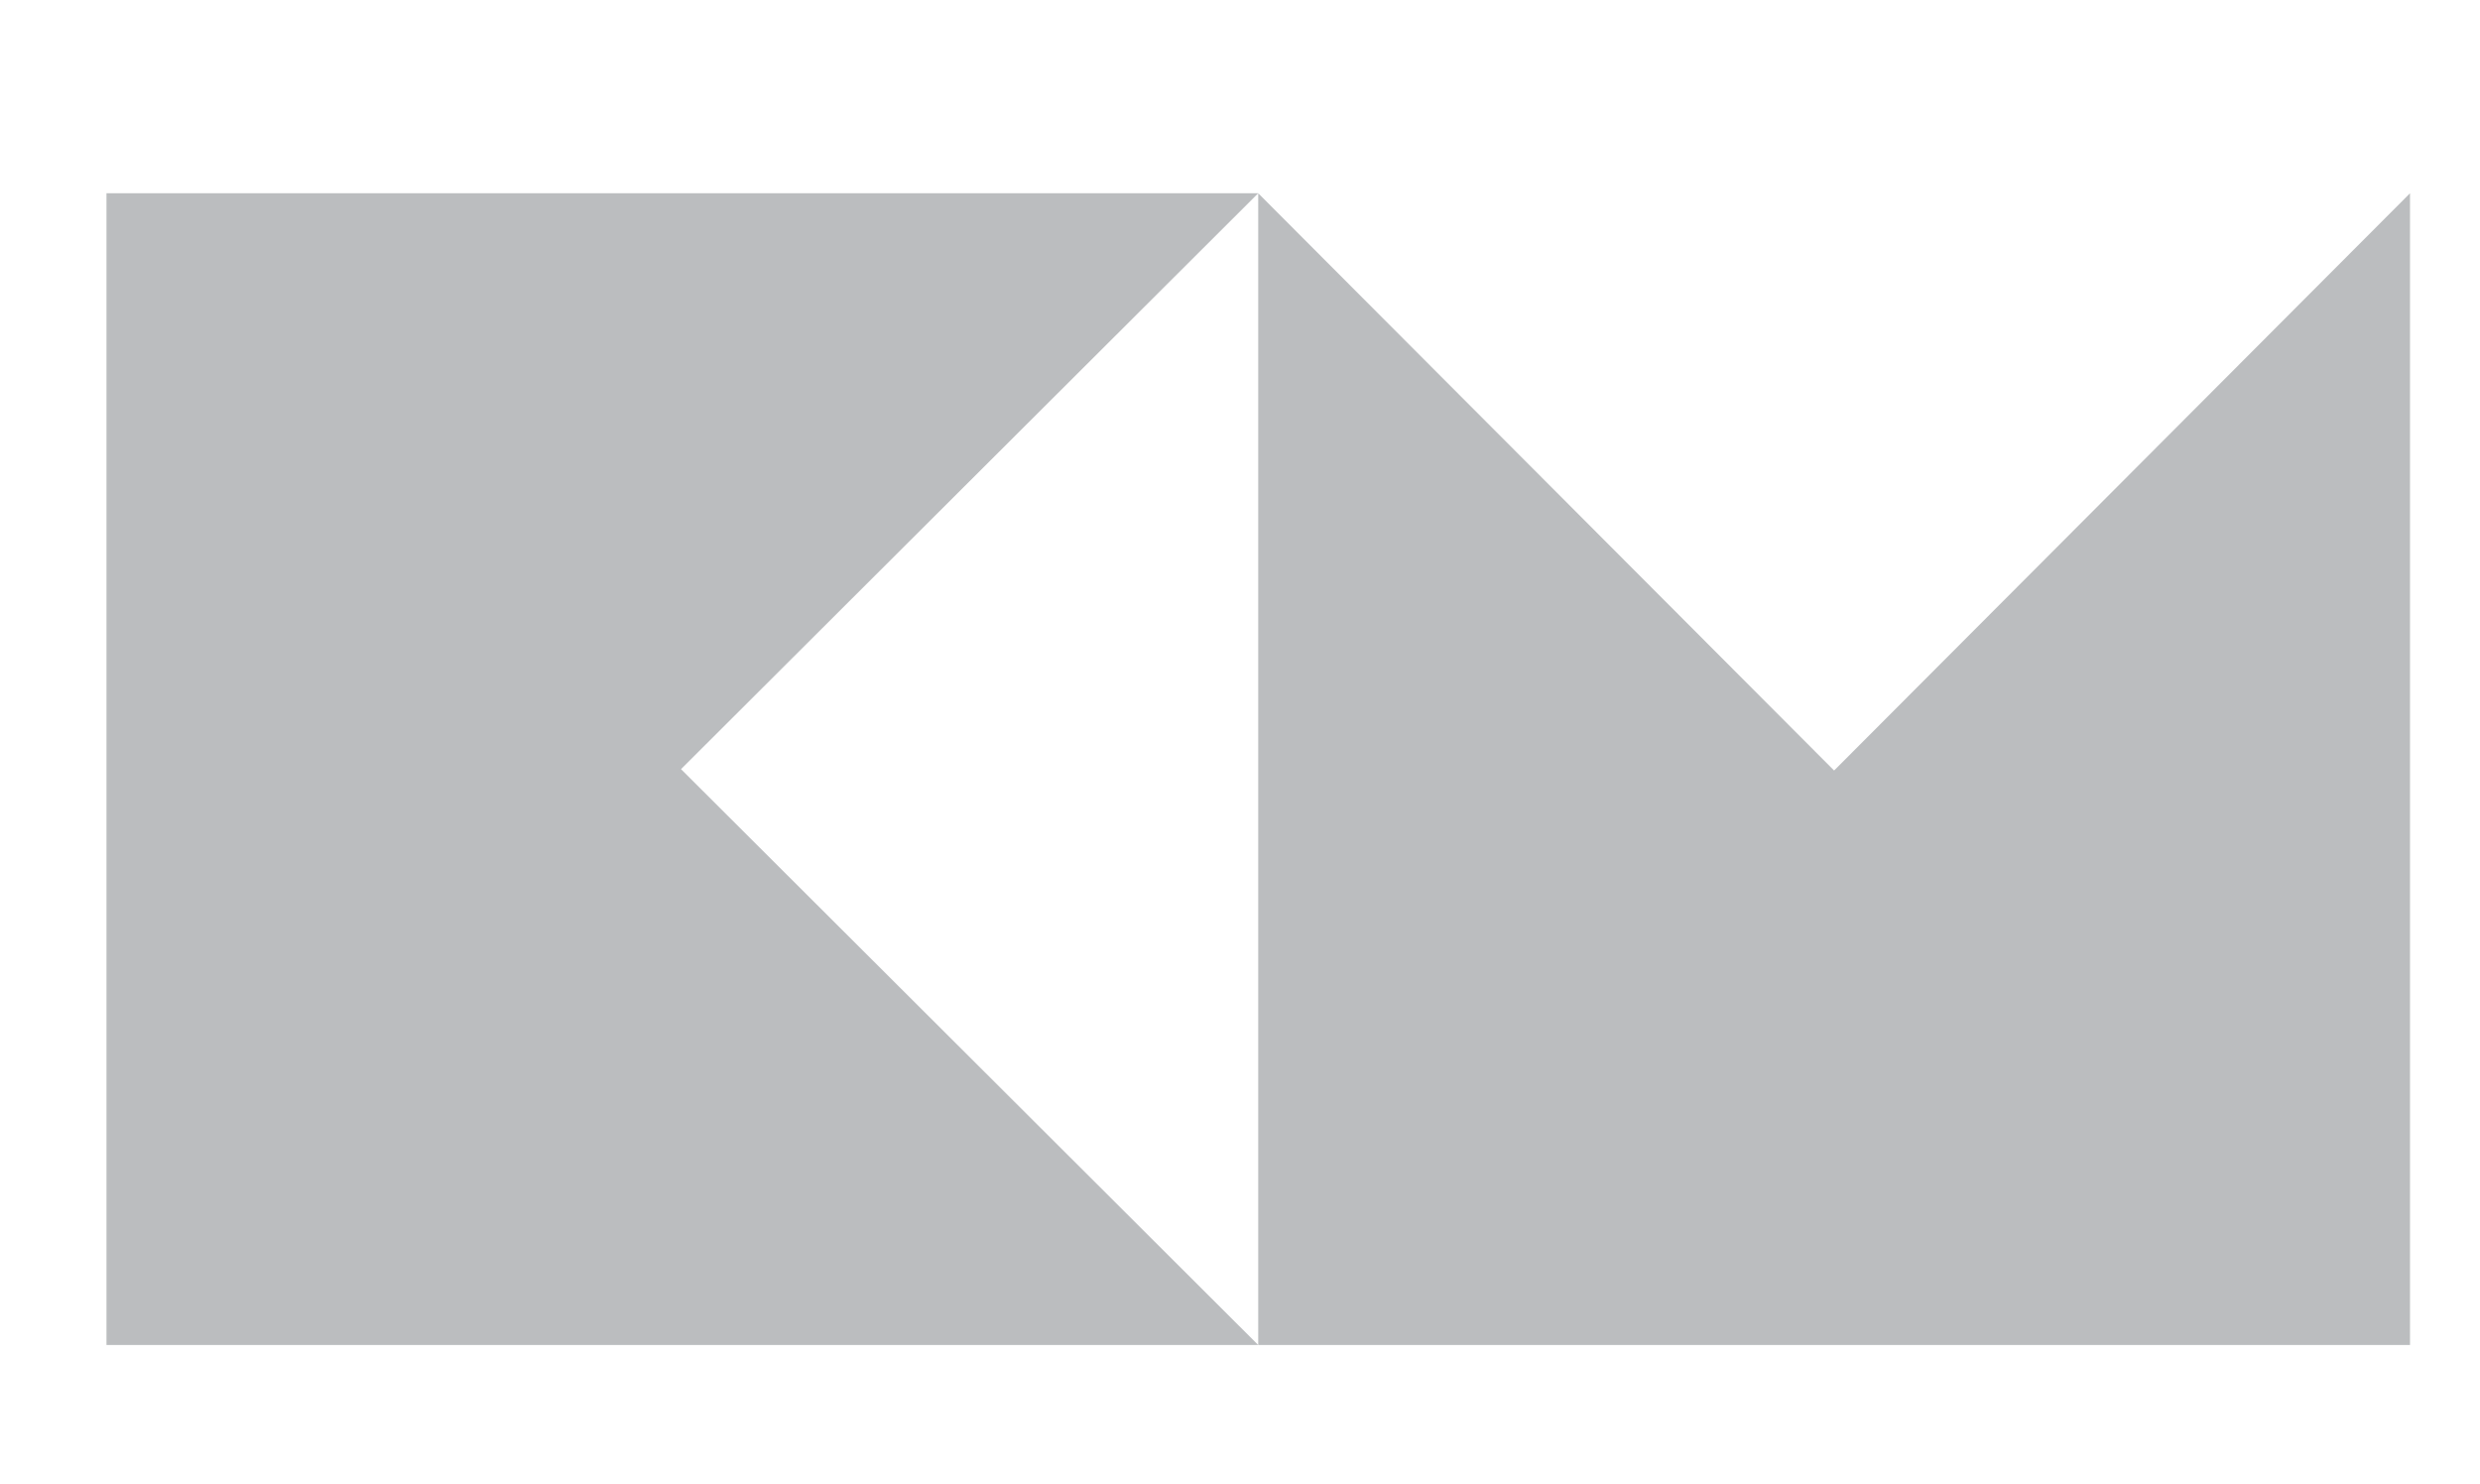
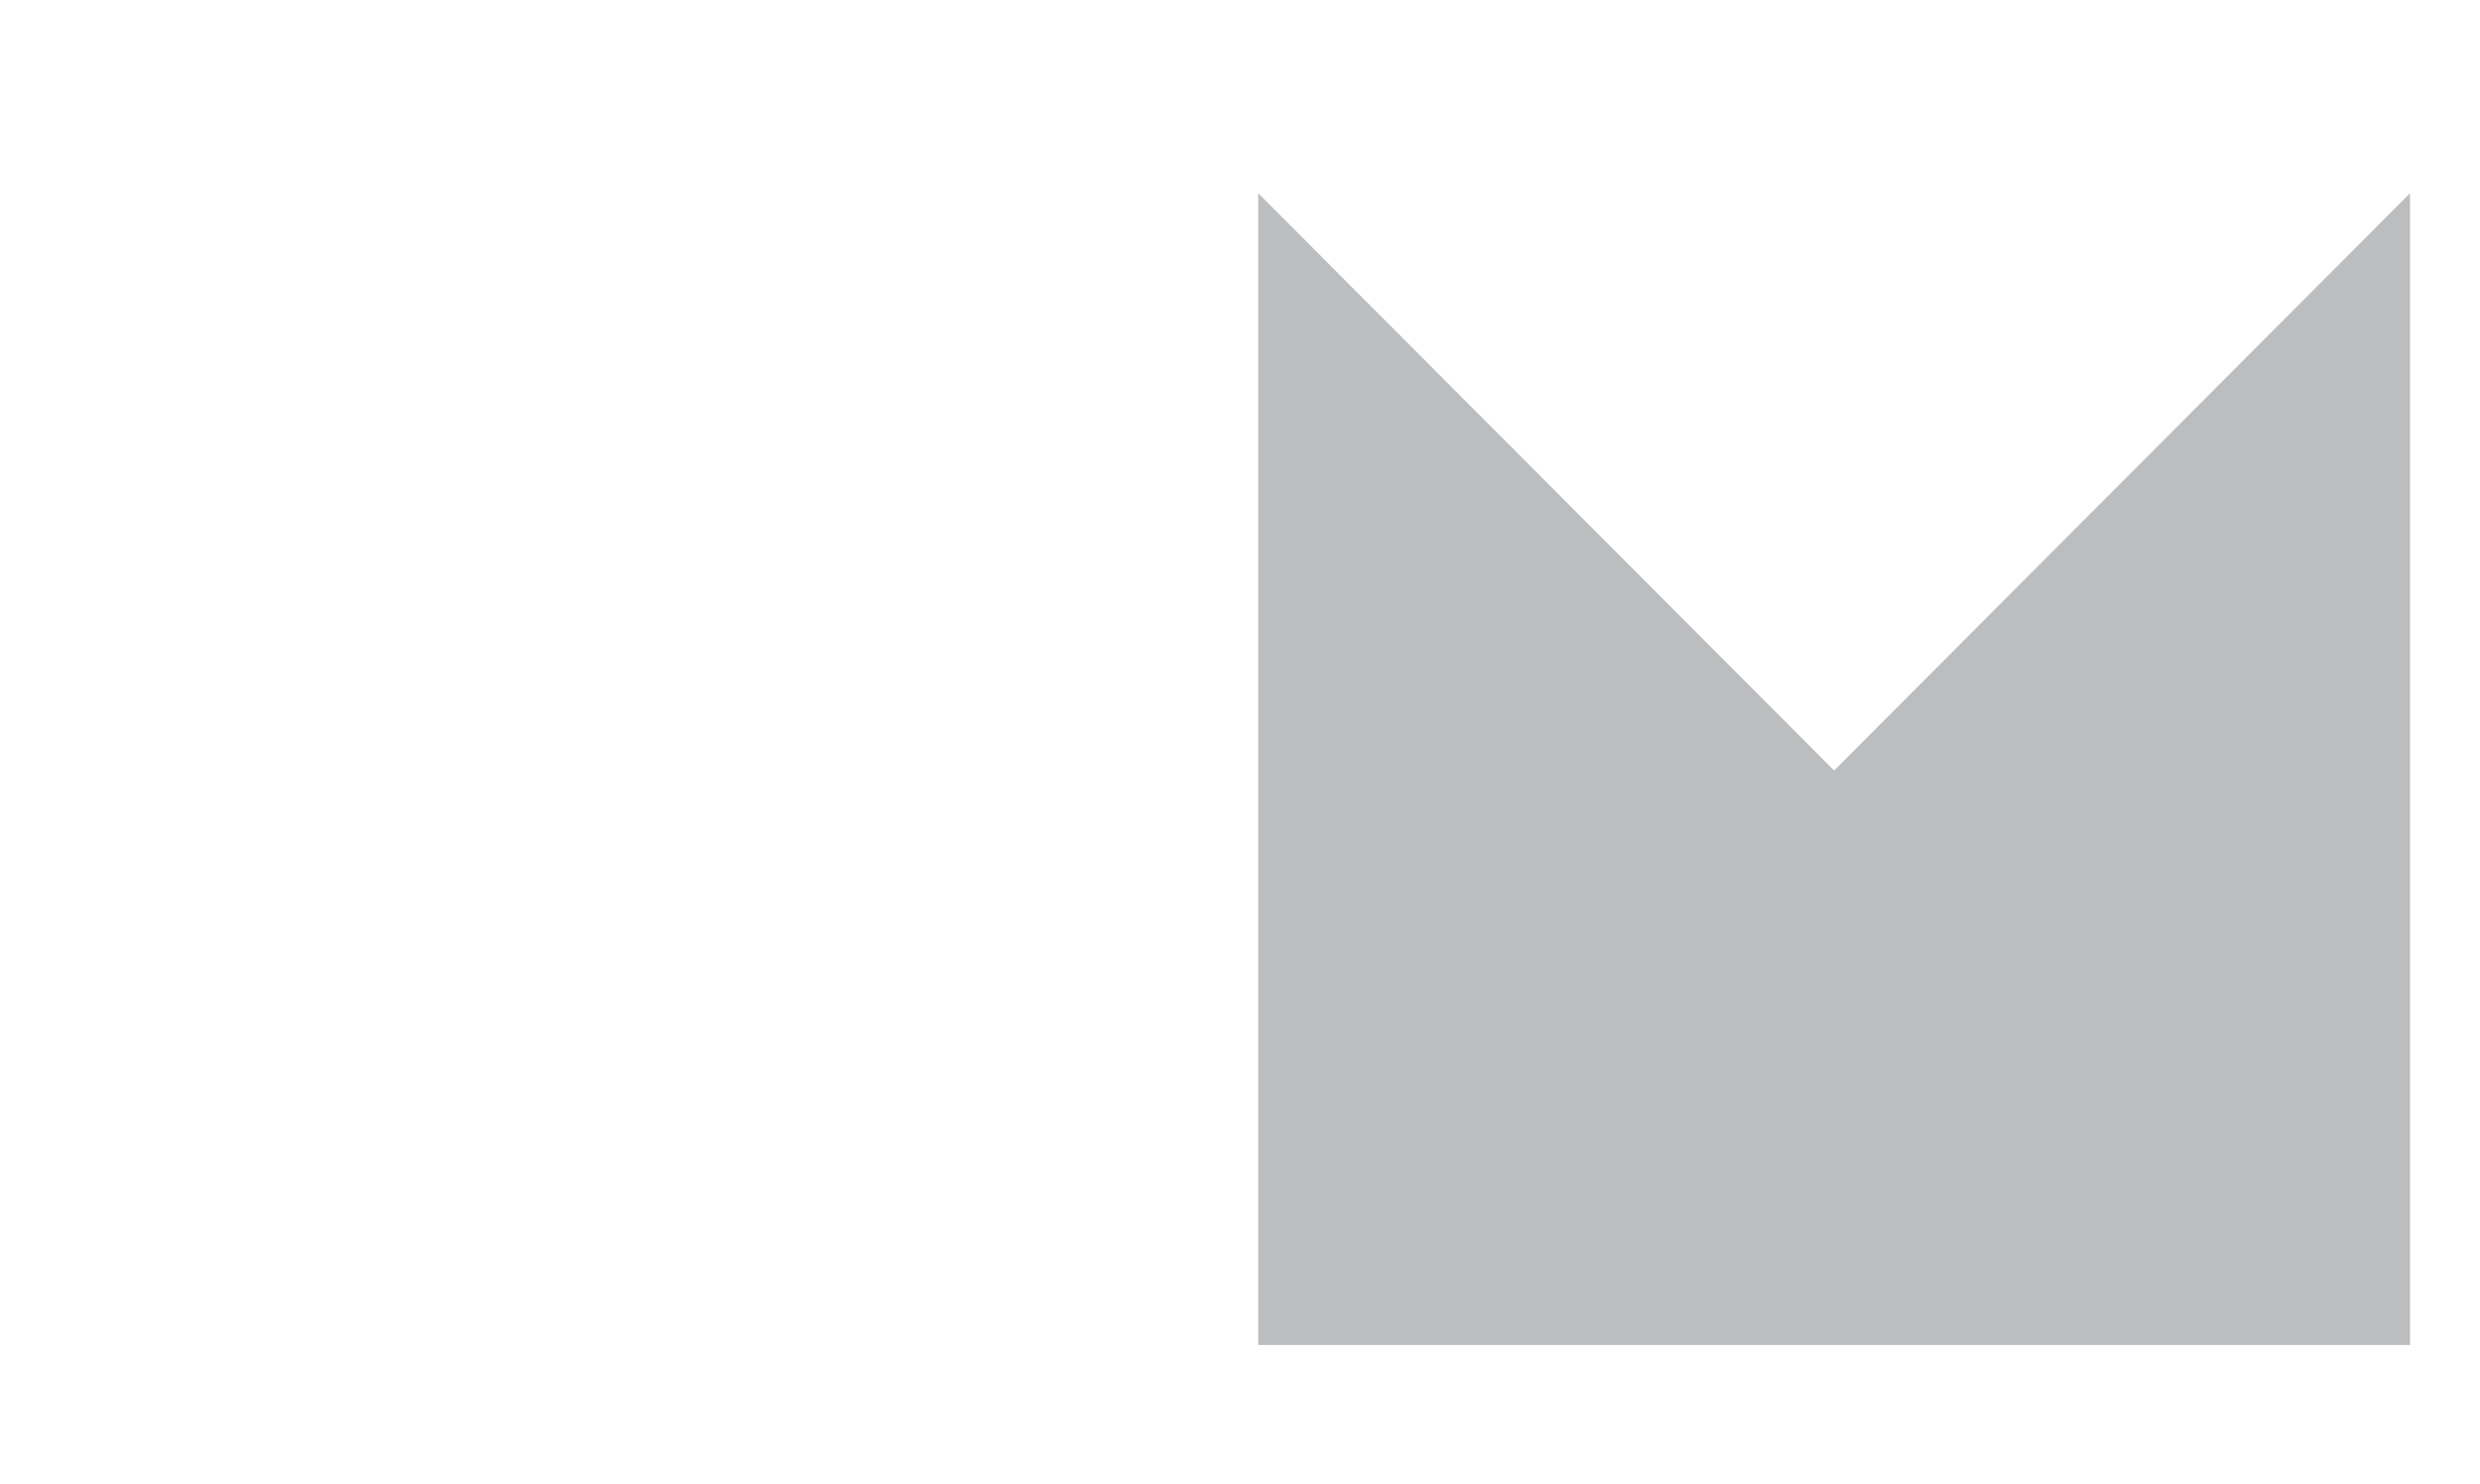
<svg xmlns="http://www.w3.org/2000/svg" version="1.1" id="Layer_1" x="0px" y="0px" width="558px" height="334px" viewBox="0 0 558 334" enable-background="new 0 0 558 334" xml:space="preserve">
  <g id="Guides_For_Artboard">
</g>
  <g>
    <polygon fill="#BBBDBF" points="542.25,302.629 283.1,302.629 283.1,43.484 412.674,173.37 542.25,43.484  " />
-     <polygon fill="#BBBDBF" points="23.956,302.629 23.956,43.484 283.1,43.484 153.229,173.062 283.1,302.629  " />
  </g>
</svg>